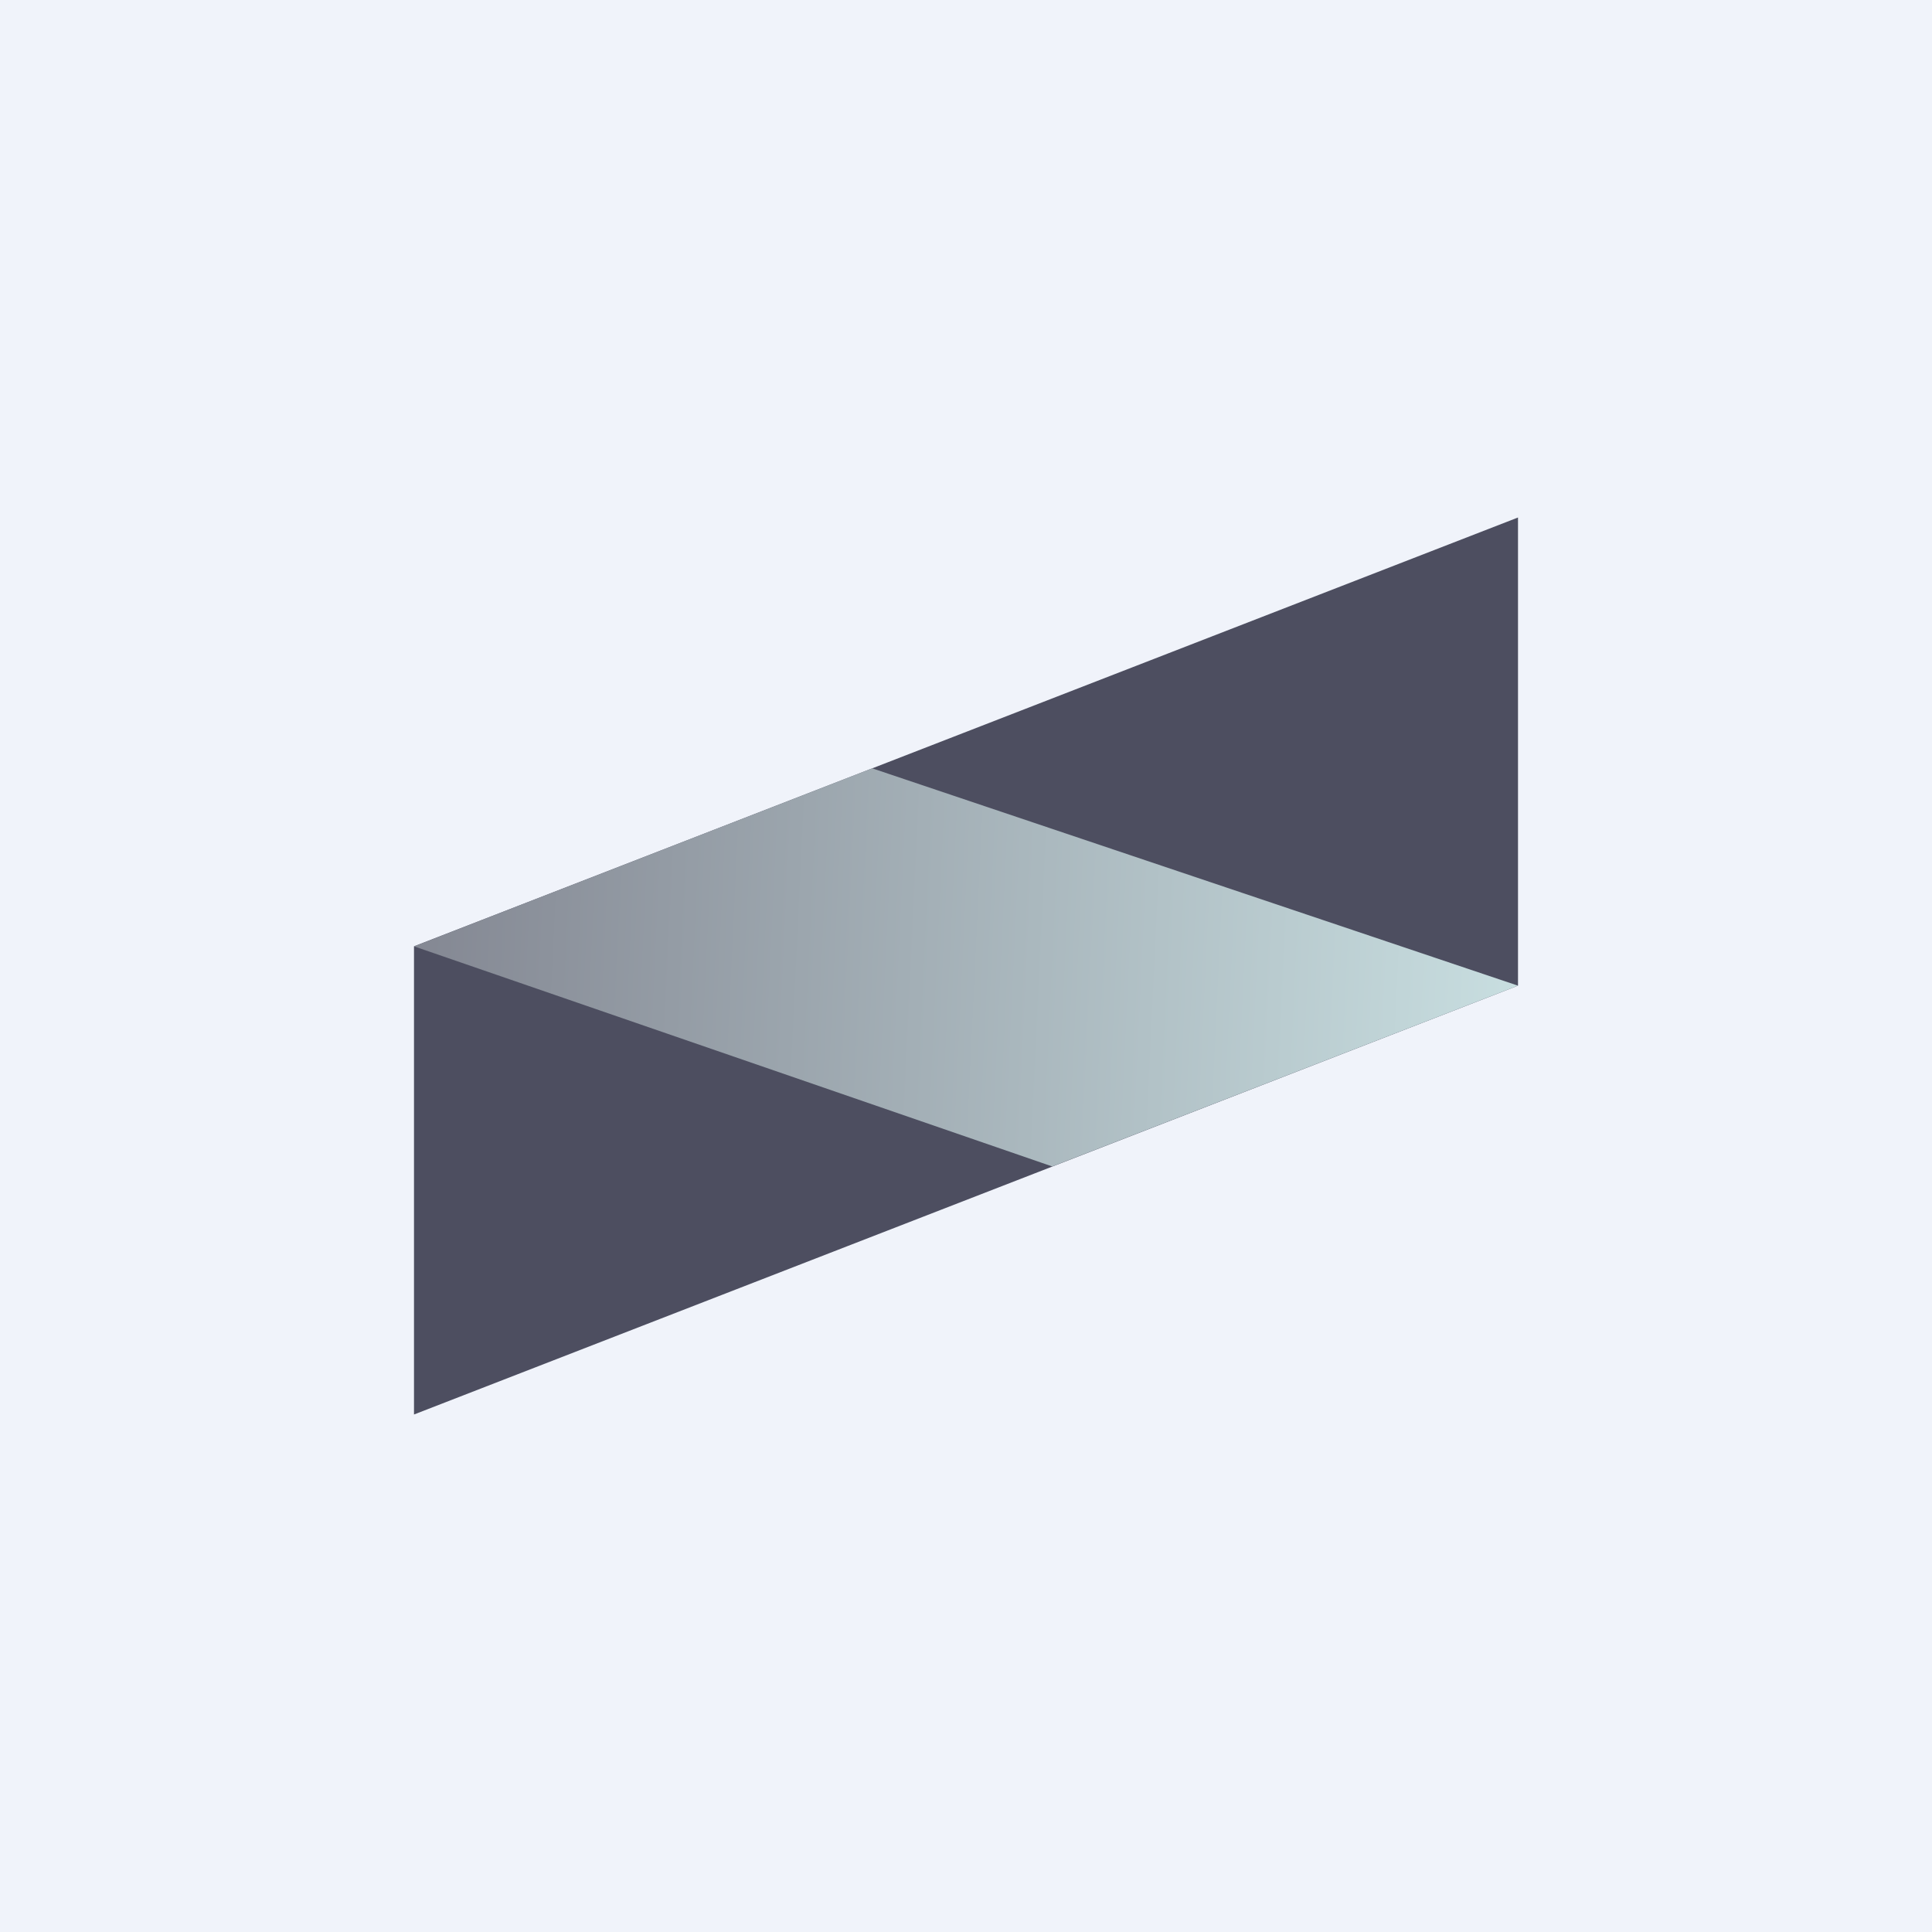
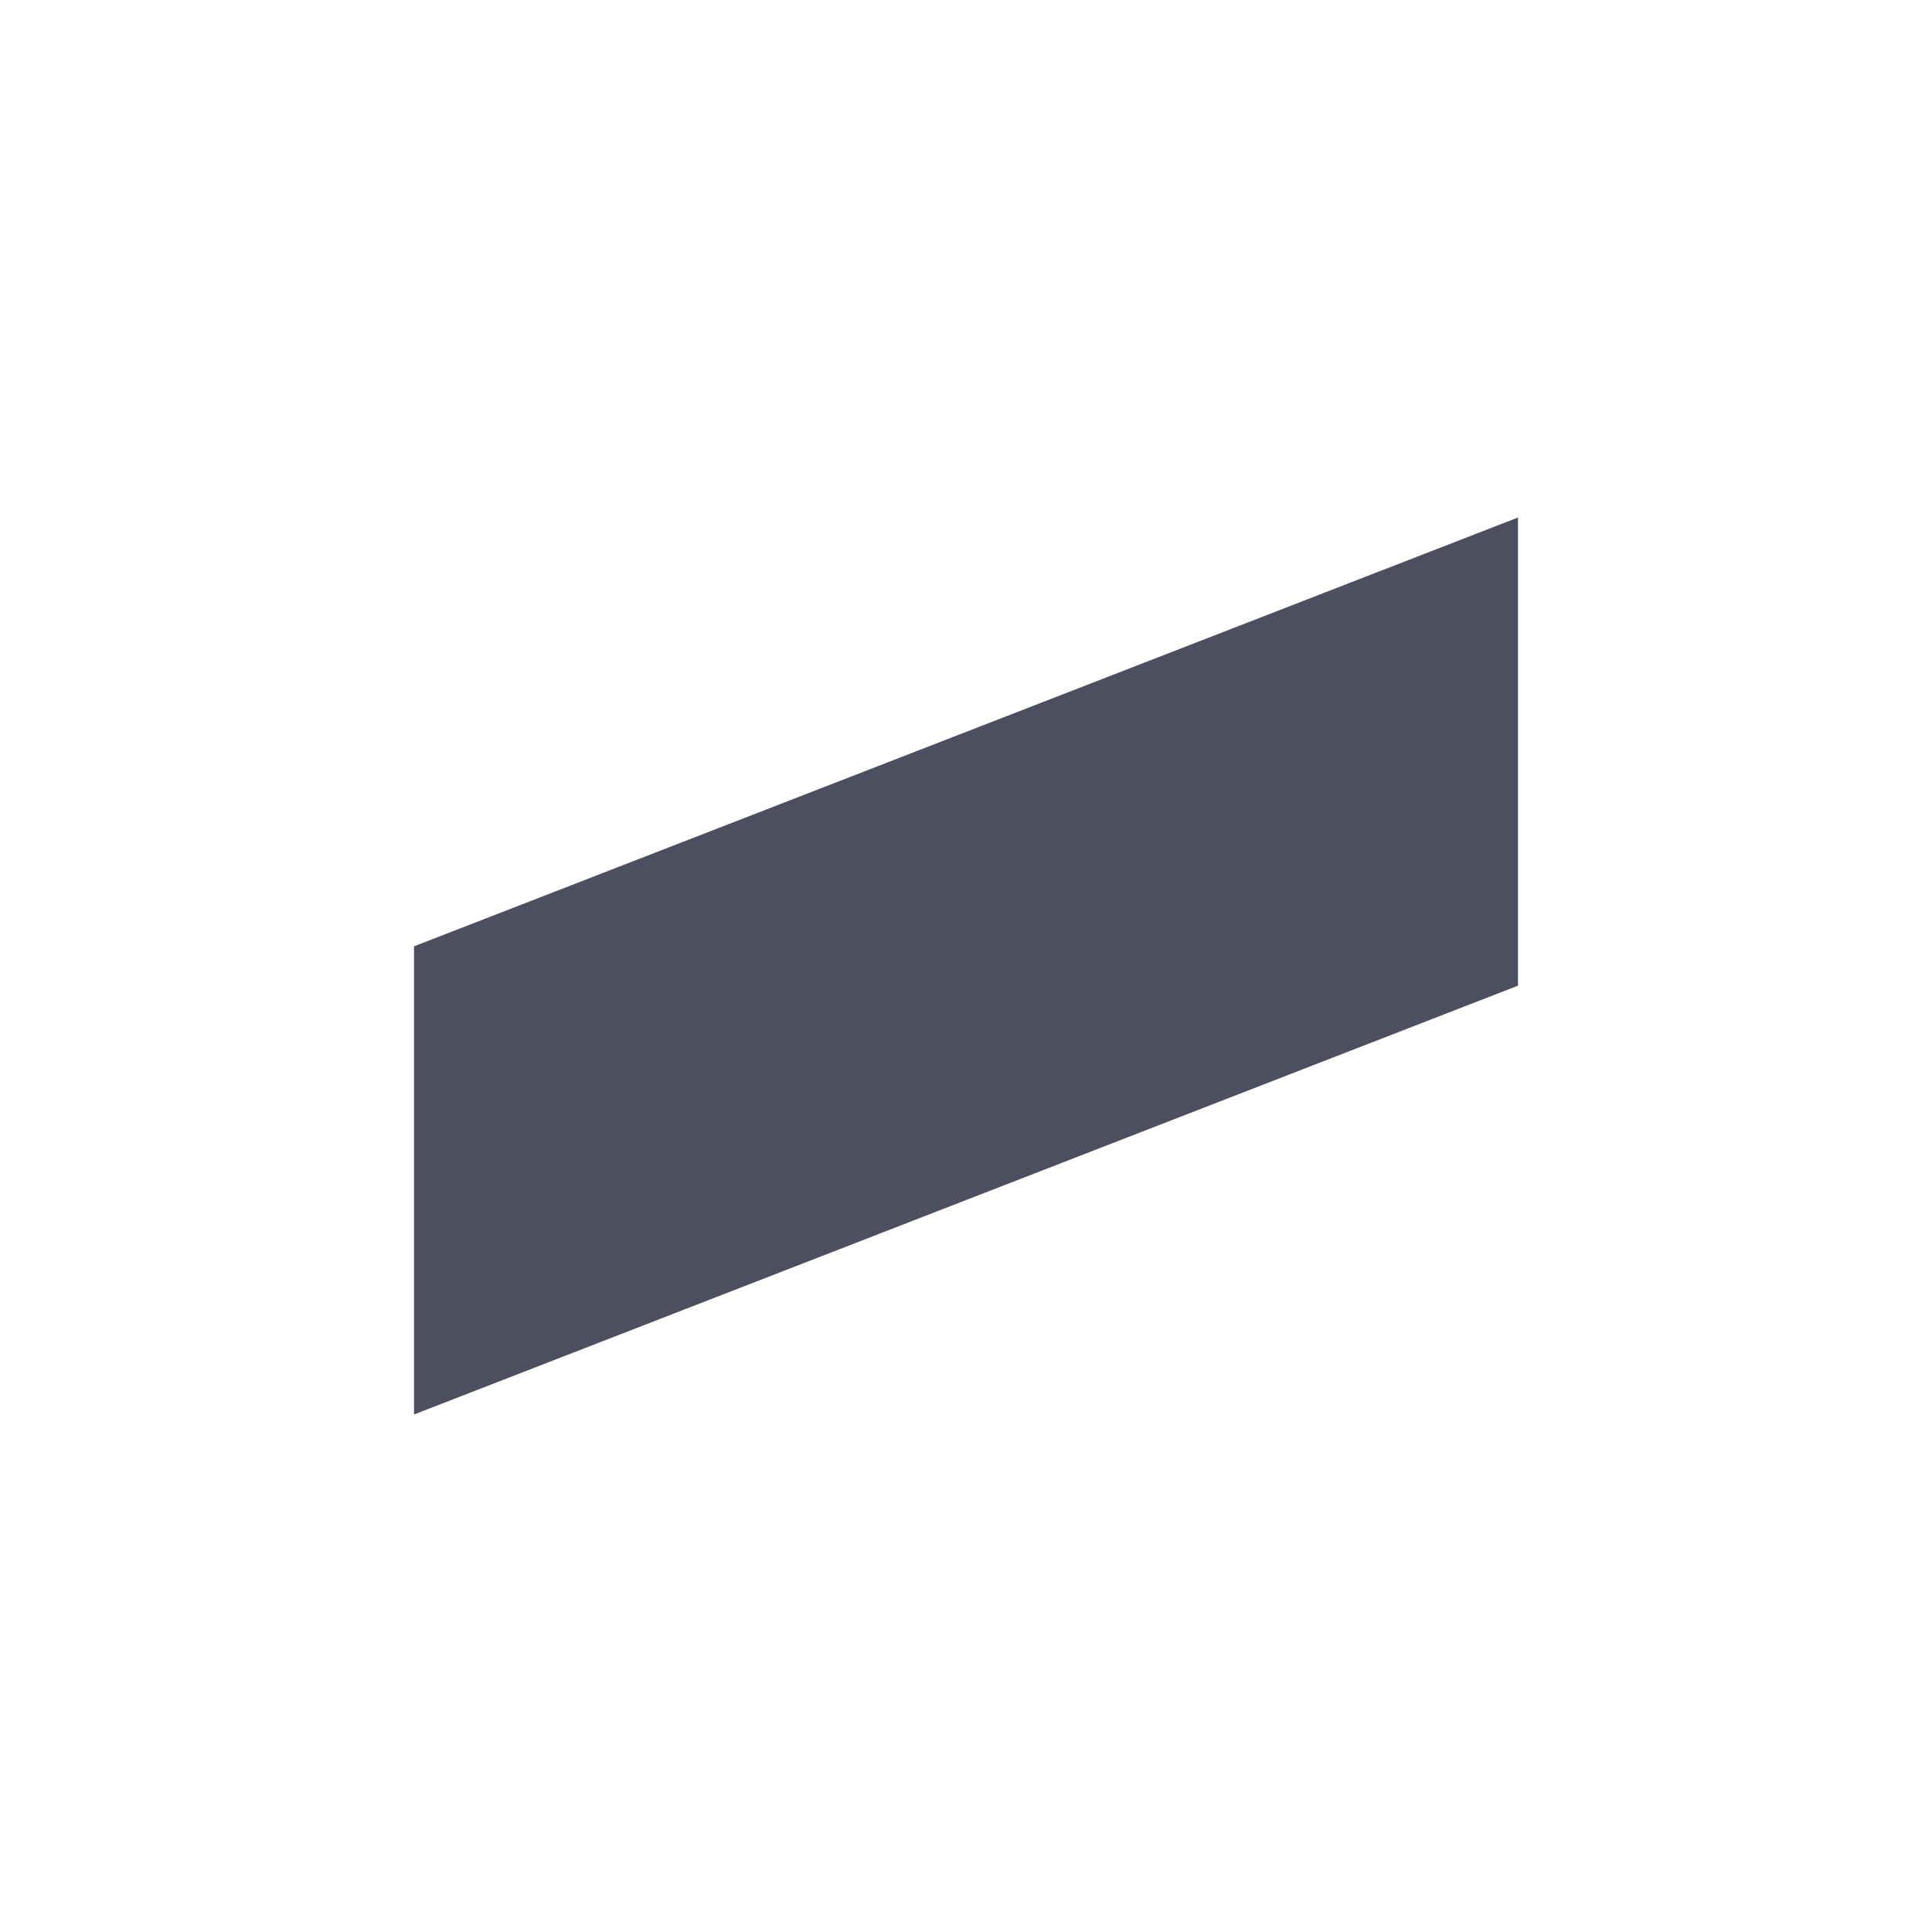
<svg xmlns="http://www.w3.org/2000/svg" width="56" height="56" viewBox="0 0 56 56">
-   <path fill="#F0F3FA" d="M0 0h56v56H0z" />
  <path d="m12 41 32-12.43V15L12 27.43V41Z" fill="#4D4E60" />
-   <path d="m12 27.43 18.5 6.38L44 28.57l-18.72-6.3L12 27.43Z" fill="url(#a1gl2uhg3)" />
  <defs>
    <linearGradient id="a1gl2uhg3" x1="12.5" y1="27.5" x2="44" y2="29" gradientUnits="userSpaceOnUse">
      <stop stop-color="#858994" />
      <stop offset="1" stop-color="#C8DEE0" />
    </linearGradient>
  </defs>
</svg>